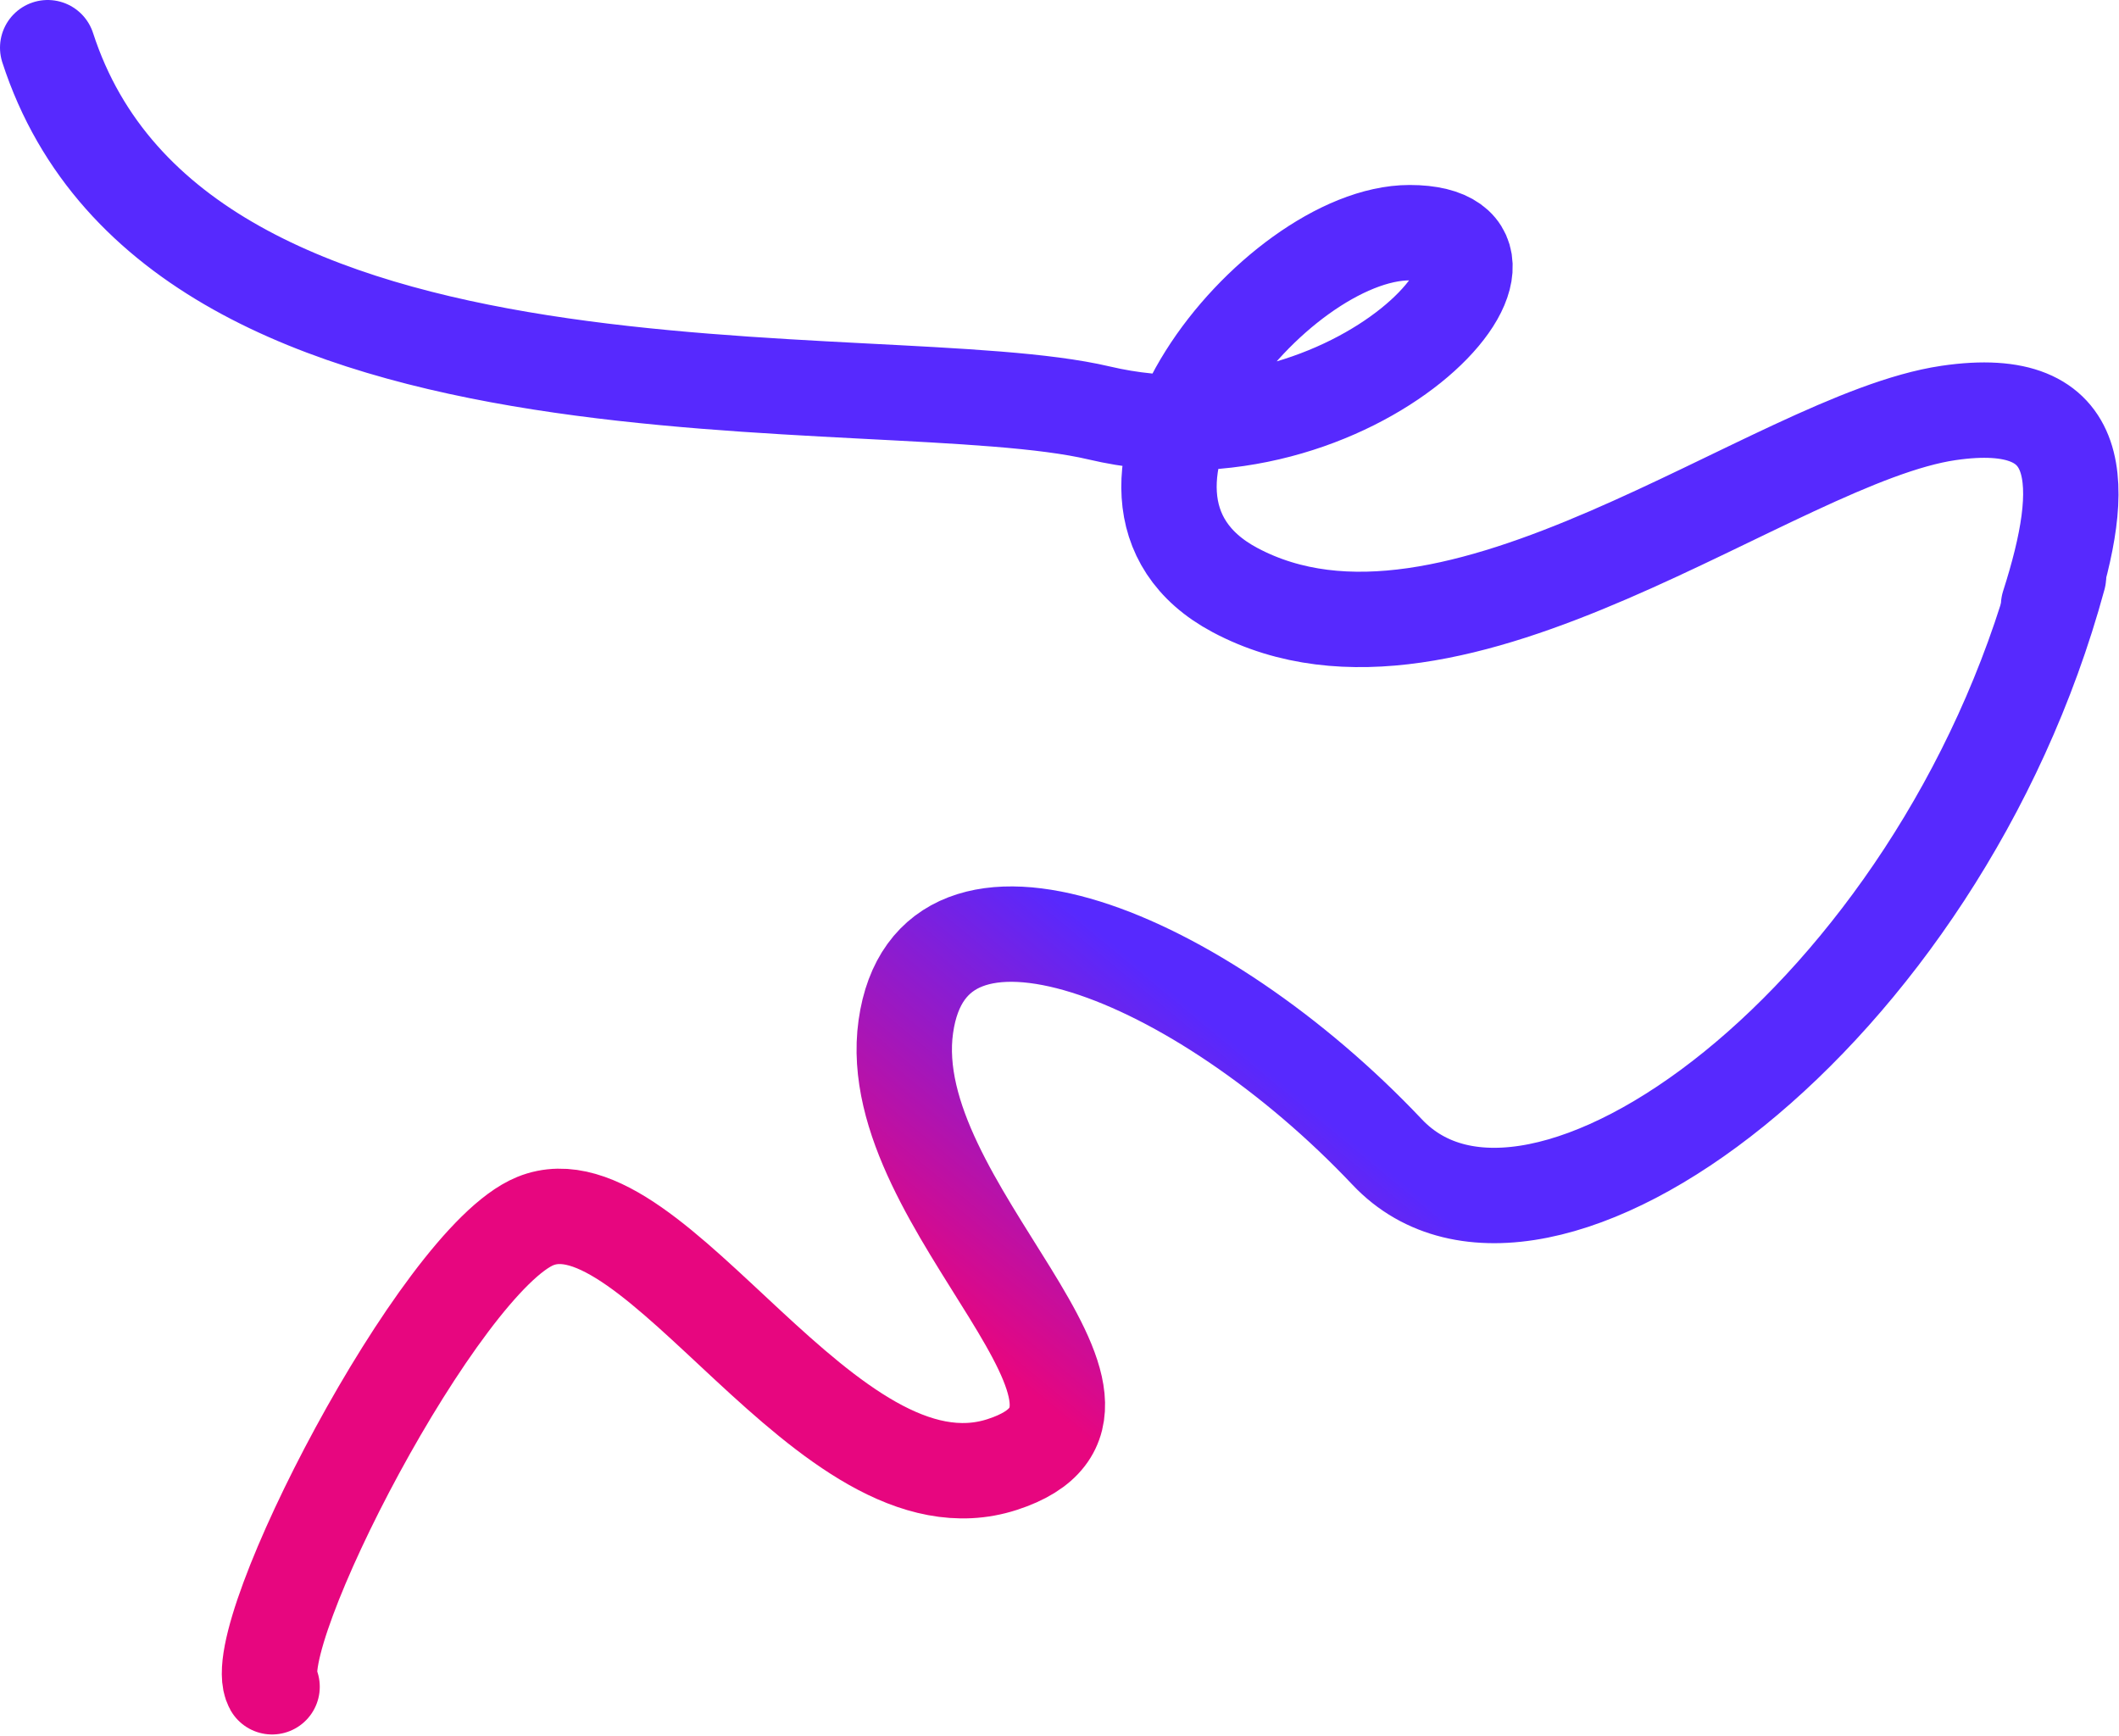
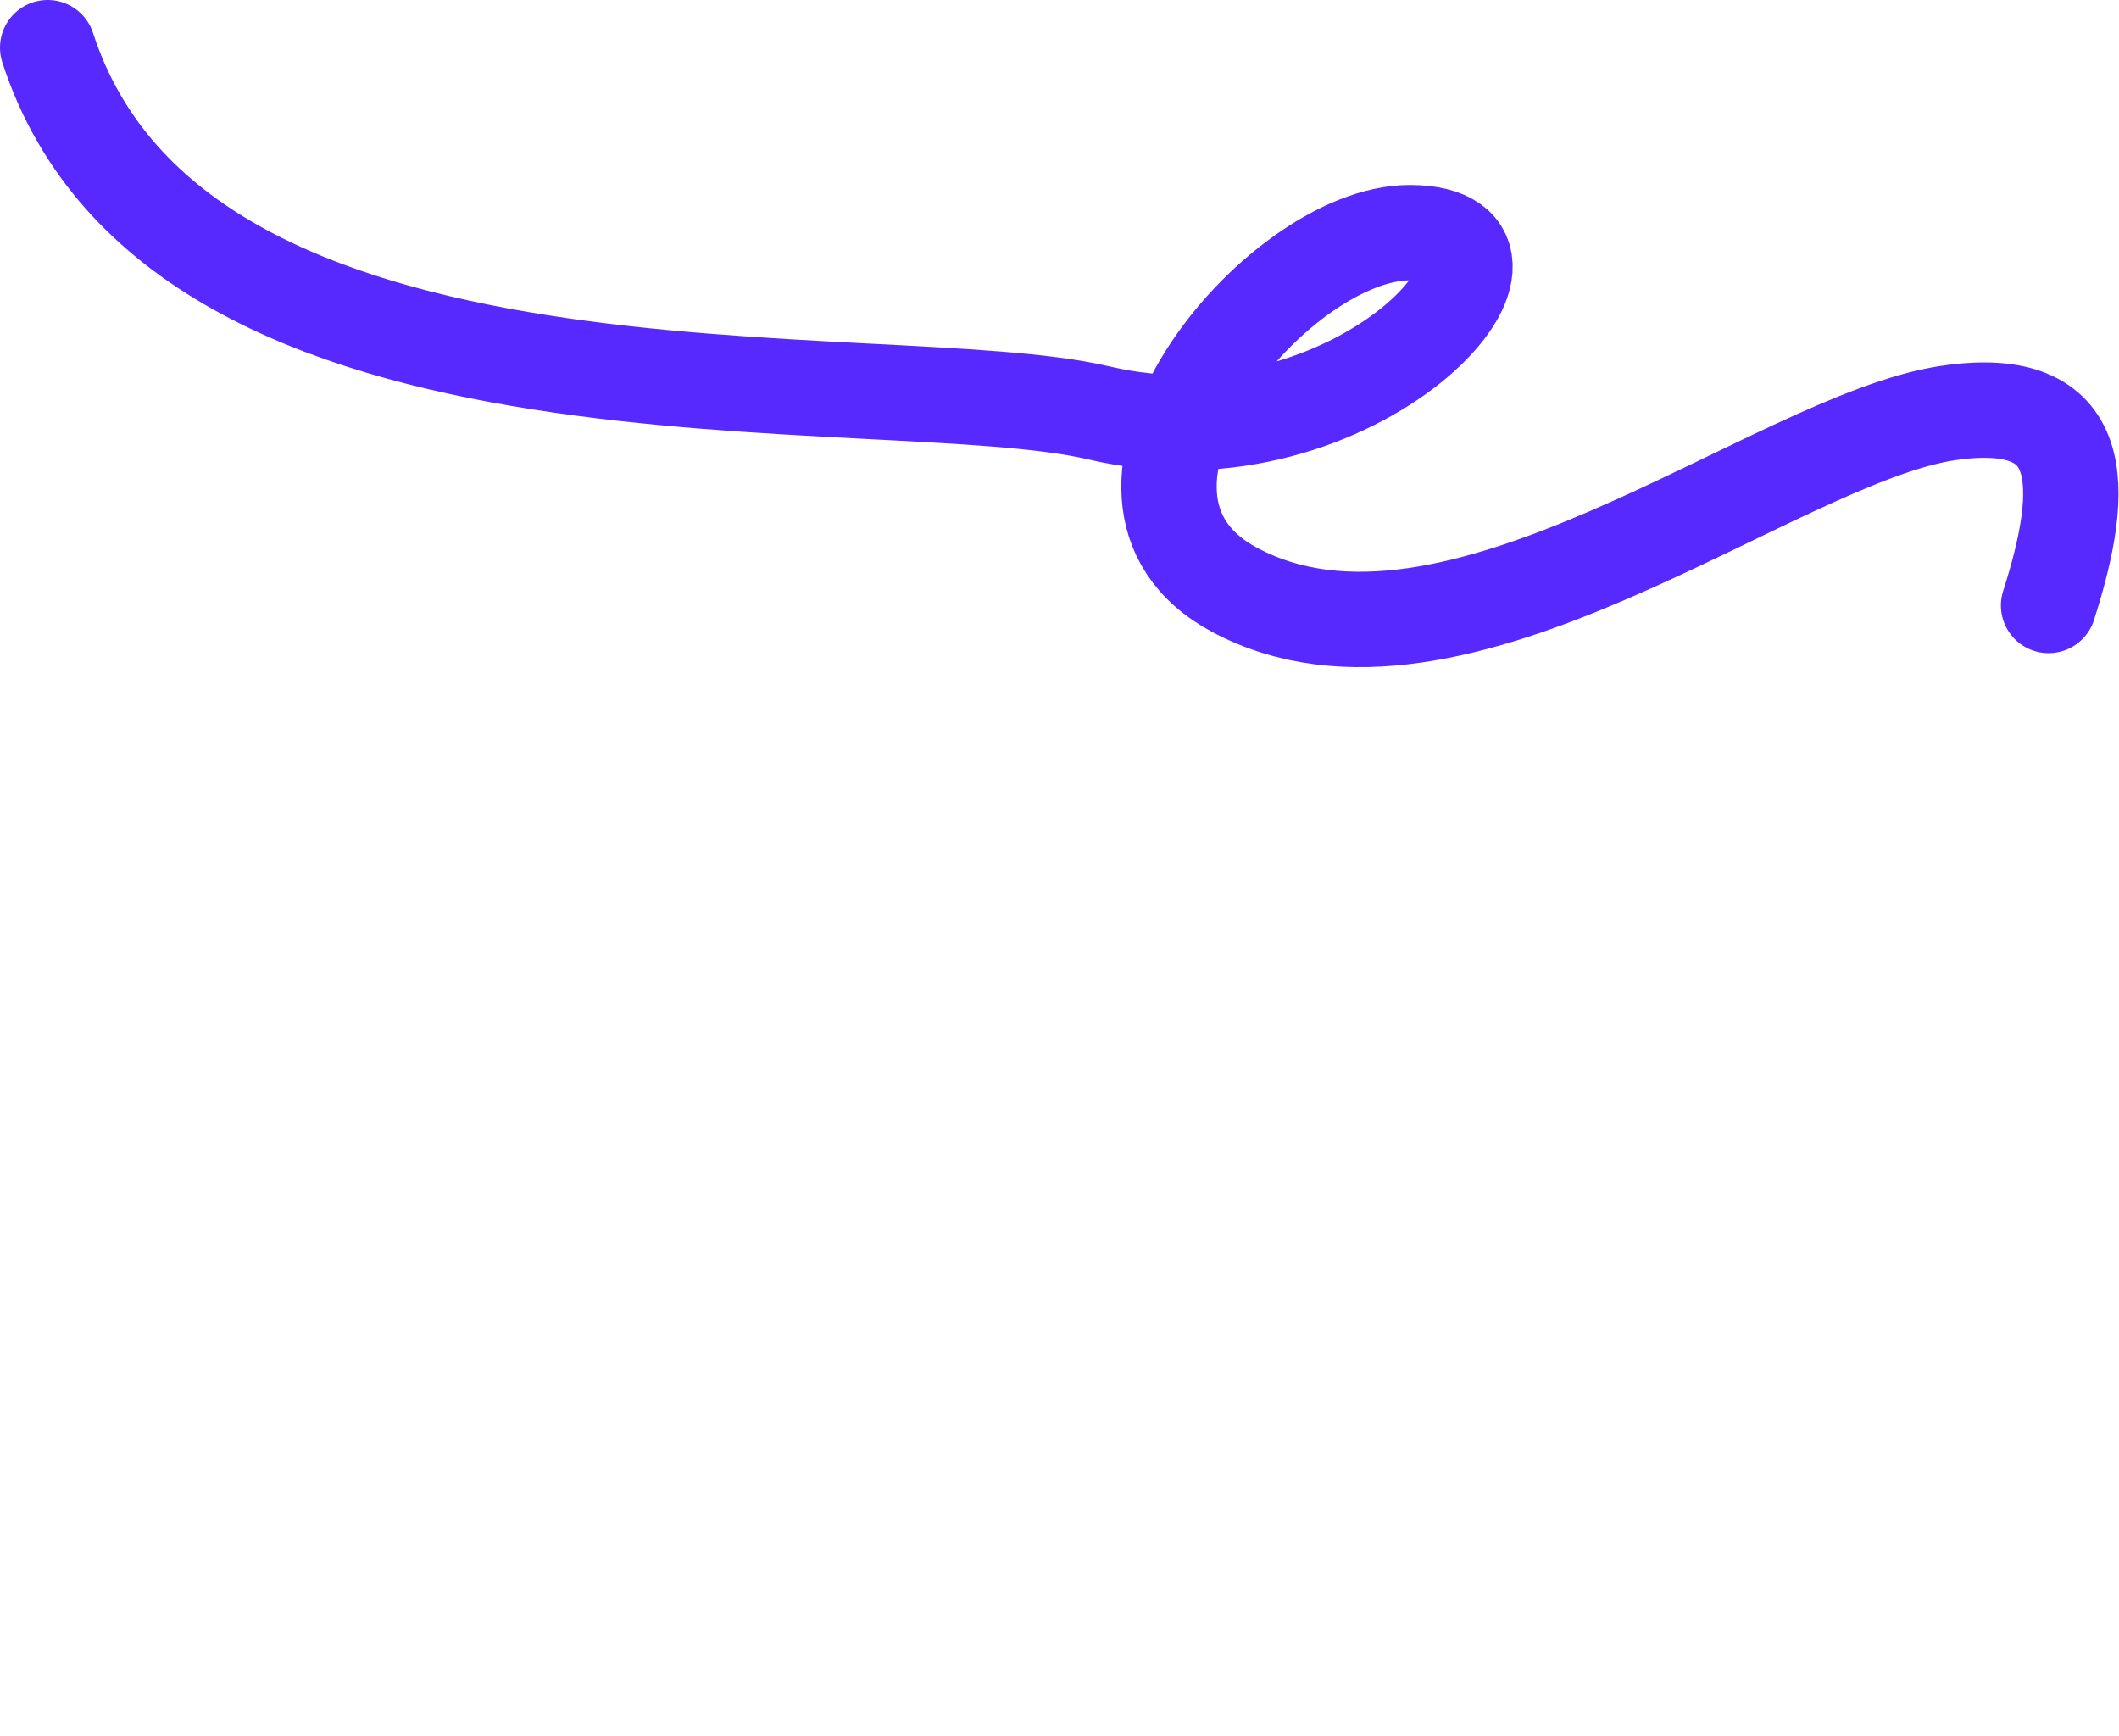
<svg xmlns="http://www.w3.org/2000/svg" width="1333" height="100%" viewBox="0 0 1333 1092" fill="none">
  <path class="uc-svg__element uc-svg__element_1" d="M1288.7 380.842C1312.9 305.235 1313.64 246.866 1225.74 259.77C1115.86 275.899 914.992 444.752 776.885 371.162C666.399 312.29 802.086 146.36 886.765 146.36C987.573 146.36 853.241 297.835 691.466 259.77C553.864 227.393 112.282 283.849 30 30" stroke="#5729FE" stroke-width="60" stroke-linecap="round" />
-   <path class="uc-svg__element uc-svg__element_2" d="M171.158 1061.03C154.016 1030.17 276.353 792.798 336.692 768.114C412.115 737.259 520.679 956.672 630.385 921.246C740.091 885.82 553.819 760.114 569.818 645.837C585.817 531.559 754.947 600.126 872.653 724.688C966.818 824.338 1219.85 639.432 1294.92 362.96" stroke="url(#paint0_linear_2055_672)" stroke-width="60" stroke-linecap="round" />
  <defs>
    <linearGradient id="paint0_linear_2055_672" x1="867.42" y1="730.933" x2="707.197" y2="925.127" gradientUnits="userSpaceOnUse">
      <stop stop-color="#5729FE" />
      <stop offset="1" stop-color="#E7067F" />
    </linearGradient>
  </defs>
</svg>